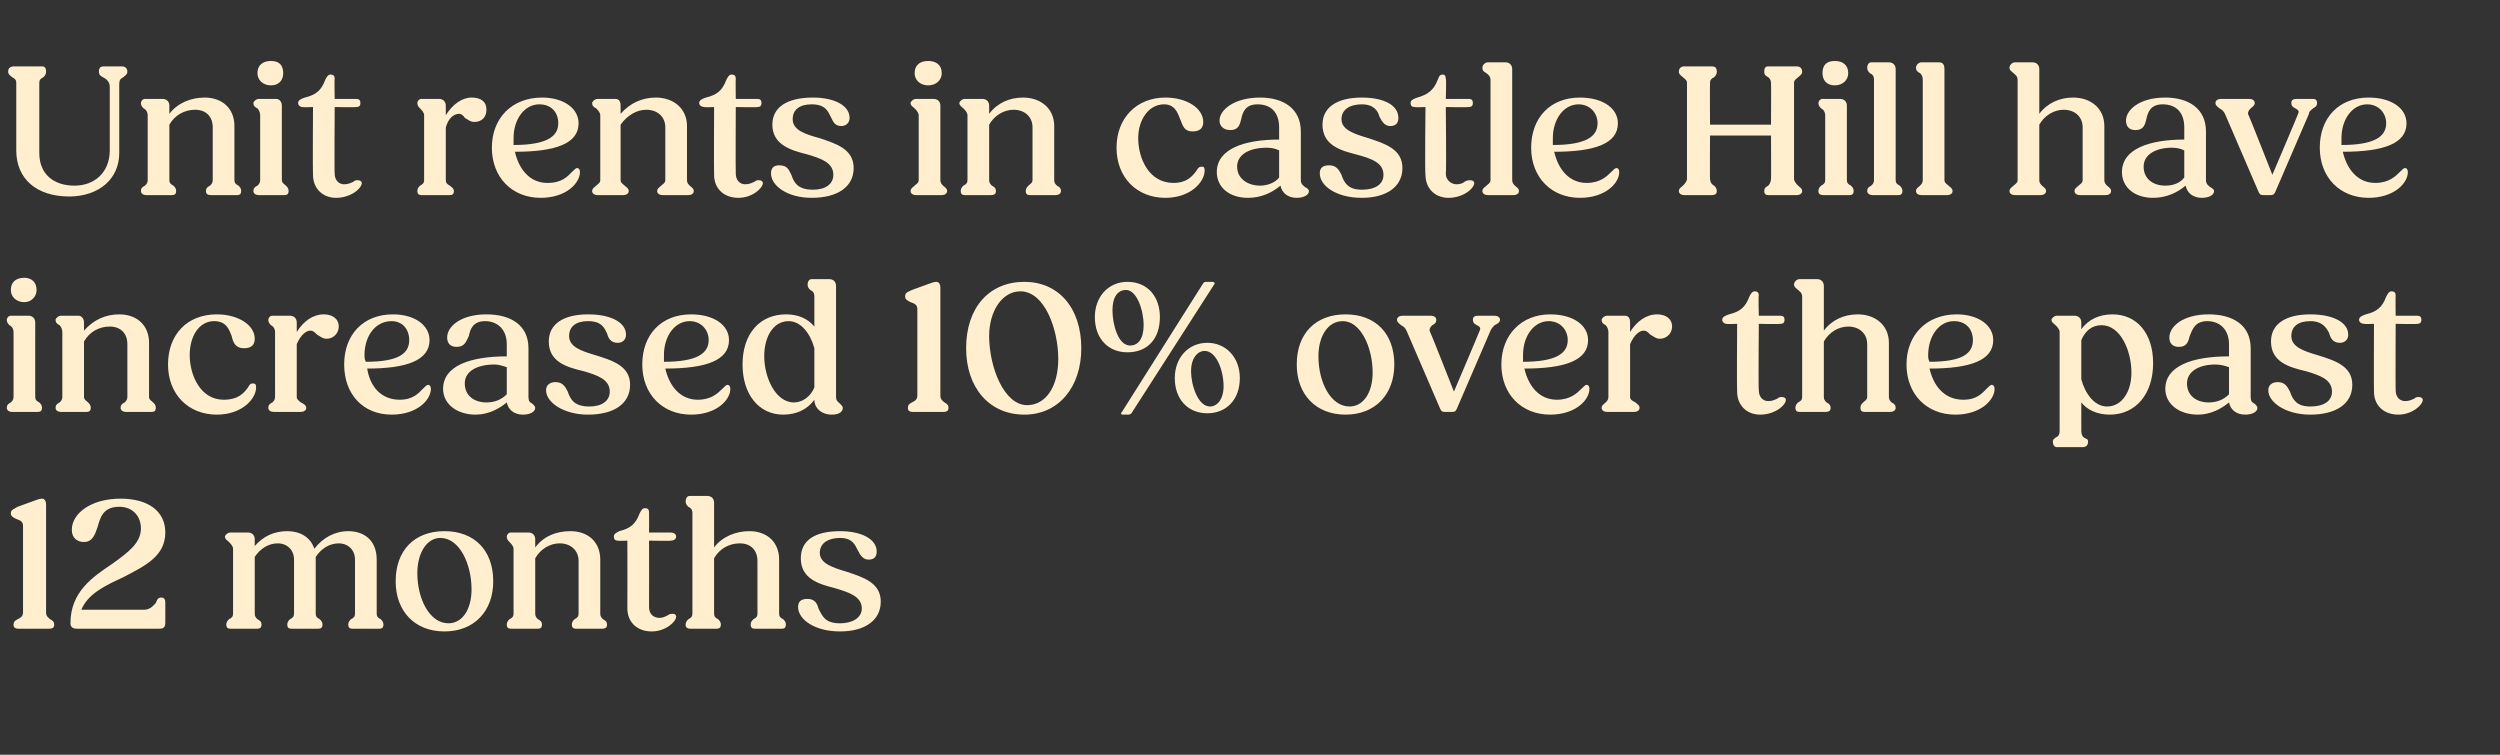
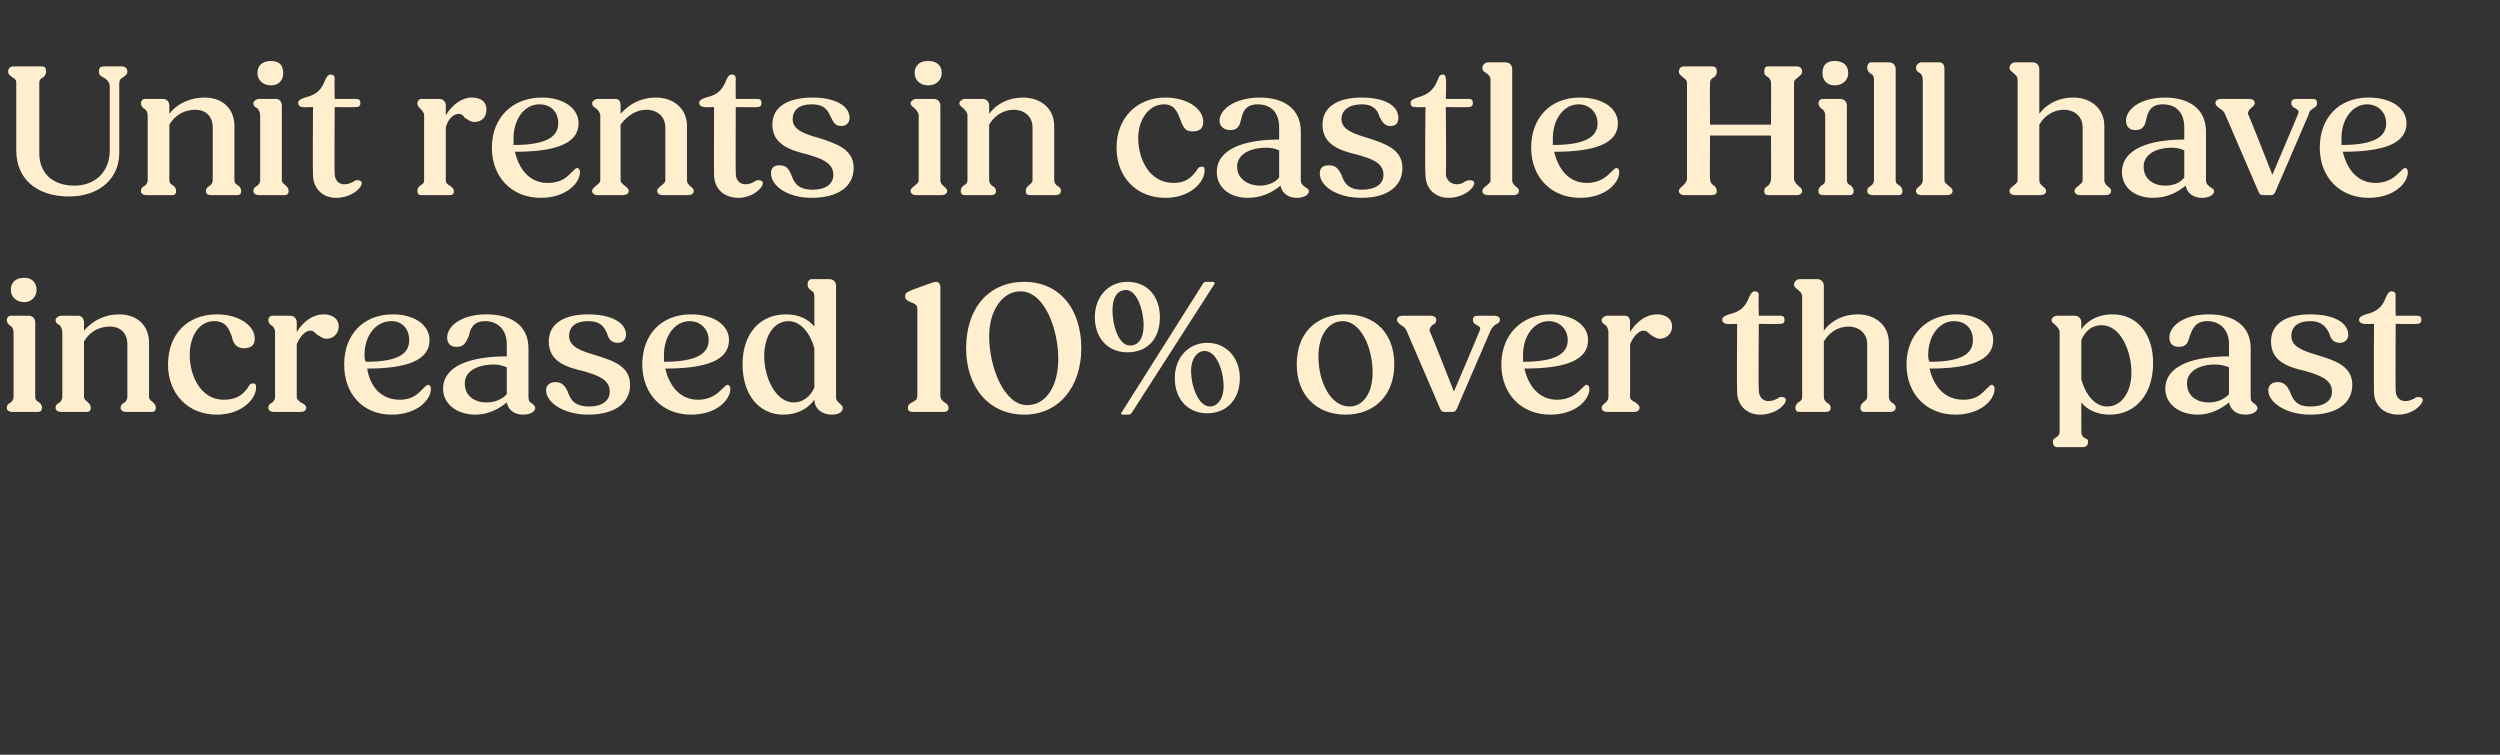
<svg xmlns="http://www.w3.org/2000/svg" version="1.1" width="184.5px" height="55.7px" viewBox="0 -1 184.5 55.7" style="top:-1px">
  <rect x="0" y="-1" width="184.5" height="55.7" fill="#333333" stroke="none" />
  <desc>Unit rents in castle Hill have increased 10% over the past 12 months</desc>
  <defs />
  <g id="Polygon23594">
-     <path d="M 1 45.1 C 1 44.9 1.1 44.8 1.3 44.7 C 1.5 44.6 1.7 44.5 1.7 44.2 C 1.7 44.2 1.7 37.8 1.7 37.8 C 1.7 37.5 1.5 37.4 1.2 37.3 C 1 37.2 0.8 37.1 0.8 36.9 C 0.8 36.6 1 36.6 1.3 36.4 C 1.3 36.4 2.4 36 2.4 36 C 2.7 35.9 2.9 35.8 3.1 35.8 C 3.3 35.8 3.4 36 3.4 36.2 C 3.4 36.2 3.4 44.2 3.4 44.2 C 3.4 44.5 3.6 44.6 3.7 44.7 C 3.9 44.8 4 44.9 4 45.1 C 4 45.3 3.9 45.4 3.6 45.4 C 3.6 45.4 1.4 45.4 1.4 45.4 C 1.1 45.4 1 45.3 1 45.1 Z M 5.2 45 C 5.2 42.7 6.8 41.6 8.3 40.6 C 9.4 39.8 10.4 39.1 10.4 38 C 10.4 37.1 9.8 36.4 8.8 36.4 C 7.6 36.4 7.4 37.2 7.2 37.9 C 7 38.5 6.8 39 6.2 39 C 5.7 39 5.3 38.7 5.3 38.1 C 5.3 36.9 6.7 35.8 8.9 35.8 C 10.9 35.8 12.2 36.7 12.2 38.3 C 12.2 40.1 10.6 40.8 9.1 41.6 C 7.8 42.2 6.5 42.8 6 44 C 6 44 10.6 44 10.6 44 C 11.1 44 11.3 43.7 11.5 43.5 C 11.6 43.2 11.7 43.1 11.9 43.1 C 12.1 43.1 12.2 43.2 12.2 43.5 C 12.2 43.5 12.2 44.9 12.2 44.9 C 12.2 45.3 12.1 45.4 11.7 45.4 C 11.7 45.4 5.7 45.4 5.7 45.4 C 5.4 45.4 5.2 45.3 5.2 45 Z M 16.7 45.1 C 16.7 44.9 16.8 44.8 16.9 44.7 C 17.1 44.6 17.2 44.5 17.2 44.3 C 17.2 44.3 17.2 39.5 17.2 39.5 C 17.2 39.3 17 39.1 16.9 39 C 16.8 38.9 16.6 38.8 16.6 38.6 C 16.6 38.5 16.8 38.3 17 38.3 C 17 38.3 18.3 38.3 18.3 38.3 C 18.6 38.3 18.8 38.5 18.8 38.8 C 18.8 38.8 18.8 39.3 18.8 39.3 C 19.4 38.6 20.2 38.2 21.2 38.2 C 22.1 38.2 22.9 38.6 23.2 39.5 C 23.8 38.7 24.7 38.2 25.7 38.2 C 26.9 38.2 27.8 38.9 27.8 40.3 C 27.8 40.3 27.8 44.3 27.8 44.3 C 27.8 44.5 27.9 44.6 28.1 44.7 C 28.2 44.8 28.3 44.9 28.3 45.1 C 28.3 45.3 28.2 45.4 28 45.4 C 28 45.4 26 45.4 26 45.4 C 25.8 45.4 25.7 45.3 25.7 45.1 C 25.7 44.9 25.8 44.8 25.9 44.7 C 26.1 44.6 26.2 44.5 26.2 44.3 C 26.2 44.3 26.2 40.3 26.2 40.3 C 26.2 39.6 25.7 39.1 25 39.1 C 24.3 39.1 23.7 39.5 23.3 40.1 C 23.3 40.2 23.3 40.2 23.3 40.3 C 23.3 40.3 23.3 44.3 23.3 44.3 C 23.3 44.5 23.4 44.6 23.6 44.7 C 23.7 44.8 23.8 44.9 23.8 45.1 C 23.8 45.3 23.7 45.4 23.5 45.4 C 23.5 45.4 21.5 45.4 21.5 45.4 C 21.3 45.4 21.2 45.3 21.2 45.1 C 21.2 44.9 21.3 44.8 21.4 44.7 C 21.6 44.6 21.7 44.5 21.7 44.3 C 21.7 44.3 21.7 40.3 21.7 40.3 C 21.7 39.6 21.2 39.1 20.5 39.1 C 19.8 39.1 19.2 39.5 18.8 40.1 C 18.8 40.1 18.8 44.3 18.8 44.3 C 18.8 44.5 18.9 44.6 19 44.7 C 19.2 44.8 19.3 44.9 19.3 45.1 C 19.3 45.3 19.2 45.4 19 45.4 C 19 45.4 17 45.4 17 45.4 C 16.8 45.4 16.7 45.3 16.7 45.1 Z M 29.2 41.9 C 29.2 39.6 30.6 38.2 32.8 38.2 C 35 38.2 36.4 39.6 36.4 41.9 C 36.4 44.1 35 45.6 32.8 45.6 C 30.6 45.6 29.2 44.1 29.2 41.9 Z M 34.8 42.5 C 34.8 40.6 33.9 38.7 32.5 38.7 C 31.5 38.7 30.8 39.8 30.8 41.3 C 30.8 43.2 31.7 45 33.1 45 C 34.1 45 34.8 44 34.8 42.5 Z M 37.4 45.1 C 37.4 44.9 37.5 44.8 37.6 44.7 C 37.8 44.6 37.9 44.5 37.9 44.3 C 37.9 44.3 37.9 39.5 37.9 39.5 C 37.9 39.3 37.7 39.1 37.6 39 C 37.5 38.9 37.4 38.8 37.4 38.6 C 37.4 38.5 37.5 38.3 37.7 38.3 C 37.7 38.3 39 38.3 39 38.3 C 39.3 38.3 39.5 38.5 39.5 38.8 C 39.5 38.8 39.5 39.4 39.5 39.4 C 40.1 38.6 41 38.2 42.1 38.2 C 43.4 38.2 44.3 39 44.3 40.3 C 44.3 40.3 44.3 44.3 44.3 44.3 C 44.3 44.5 44.4 44.6 44.5 44.7 C 44.7 44.8 44.8 44.9 44.8 45.1 C 44.8 45.3 44.7 45.4 44.4 45.4 C 44.4 45.4 42.5 45.4 42.5 45.4 C 42.3 45.4 42.2 45.3 42.2 45.1 C 42.2 44.9 42.3 44.8 42.4 44.7 C 42.6 44.6 42.7 44.5 42.7 44.3 C 42.7 44.3 42.7 40.4 42.7 40.4 C 42.7 39.6 42.1 39.1 41.3 39.1 C 40.6 39.1 39.9 39.5 39.5 40.2 C 39.5 40.2 39.5 44.3 39.5 44.3 C 39.5 44.5 39.6 44.6 39.7 44.7 C 39.9 44.8 40 44.9 40 45.1 C 40 45.3 39.9 45.4 39.7 45.4 C 39.7 45.4 37.7 45.4 37.7 45.4 C 37.5 45.4 37.4 45.3 37.4 45.1 Z M 46.3 43.9 C 46.31 43.87 46.3 38.9 46.3 38.9 C 46.3 38.9 45.58 38.93 45.6 38.9 C 45.4 38.9 45.3 38.8 45.3 38.6 C 45.3 38.4 45.5 38.3 45.7 38.2 C 46.5 38 46.9 37.7 47.2 36.9 C 47.3 36.7 47.4 36.5 47.6 36.5 C 47.8 36.5 47.9 36.6 47.9 36.8 C 47.91 36.8 47.9 38.3 47.9 38.3 C 47.9 38.3 49.53 38.3 49.5 38.3 C 49.7 38.3 49.9 38.4 49.9 38.6 C 49.9 38.8 49.7 38.9 49.5 38.9 C 49.53 38.93 47.9 38.9 47.9 38.9 C 47.9 38.9 47.91 43.8 47.9 43.8 C 47.9 44.3 48.2 44.6 48.7 44.6 C 48.9 44.6 49.1 44.5 49.3 44.4 C 49.4 44.3 49.6 44.3 49.7 44.3 C 49.8 44.3 49.9 44.4 49.9 44.5 C 49.9 44.9 49.1 45.6 48.1 45.6 C 47 45.6 46.3 44.9 46.3 43.9 Z M 50.6 45.1 C 50.6 44.9 50.7 44.8 50.8 44.7 C 51 44.6 51.1 44.5 51.1 44.3 C 51.1 44.3 51.1 36.9 51.1 36.9 C 51.1 36.6 51 36.5 50.8 36.4 C 50.7 36.3 50.6 36.2 50.6 36 C 50.6 35.8 50.7 35.6 50.9 35.6 C 50.9 35.6 52.2 35.6 52.2 35.6 C 52.5 35.6 52.7 35.8 52.7 36.1 C 52.7 36.1 52.7 39.4 52.7 39.4 C 53.3 38.6 54.3 38.2 55.3 38.2 C 56.6 38.2 57.5 39 57.5 40.3 C 57.5 40.3 57.5 44.3 57.5 44.3 C 57.5 44.5 57.6 44.6 57.8 44.7 C 57.9 44.8 58 44.9 58 45.1 C 58 45.3 57.9 45.4 57.7 45.4 C 57.7 45.4 55.7 45.4 55.7 45.4 C 55.5 45.4 55.4 45.3 55.4 45.1 C 55.4 44.9 55.5 44.8 55.6 44.7 C 55.8 44.6 55.9 44.5 55.9 44.3 C 55.9 44.3 55.9 40.4 55.9 40.4 C 55.9 39.6 55.4 39.1 54.6 39.1 C 53.8 39.1 53.1 39.5 52.7 40.2 C 52.7 40.2 52.7 44.3 52.7 44.3 C 52.7 44.5 52.8 44.6 53 44.7 C 53.1 44.8 53.2 44.9 53.2 45.1 C 53.2 45.3 53.1 45.4 52.9 45.4 C 52.9 45.4 51 45.4 51 45.4 C 50.7 45.4 50.6 45.3 50.6 45.1 Z M 58.9 43.8 C 58.9 43.4 59.1 43.2 59.6 43.2 C 60.1 43.2 60.3 43.5 60.4 43.9 C 60.7 44.5 60.9 45 62 45 C 62.9 45 63.6 44.6 63.6 43.9 C 63.6 43 62.6 42.7 61.6 42.4 C 60.4 42.1 59.1 41.7 59.1 40.2 C 59.1 38.9 60.1 38.2 62 38.2 C 63.6 38.2 64.7 38.8 64.7 39.7 C 64.7 40.1 64.5 40.3 64.1 40.3 C 63.7 40.3 63.5 40 63.3 39.6 C 63.1 39.2 62.9 38.7 62 38.7 C 61.1 38.7 60.5 39.1 60.5 39.8 C 60.5 40.6 61.5 40.9 62.5 41.2 C 63.7 41.6 65 42 65 43.4 C 65 44.8 63.8 45.6 62 45.6 C 60.1 45.6 58.9 44.7 58.9 43.8 Z " stroke="none" fill="#ffefce" />
-   </g>
+     </g>
  <g id="Polygon23593">
    <path d="M 0.8 20.4 C 0.8 19.8 1.2 19.5 1.8 19.5 C 2.3 19.5 2.7 19.8 2.7 20.4 C 2.7 20.9 2.3 21.3 1.8 21.3 C 1.2 21.3 0.8 20.9 0.8 20.4 Z M 0.5 29.1 C 0.5 28.9 0.6 28.8 0.8 28.7 C 0.9 28.6 1 28.5 1 28.3 C 1 28.3 1 23.5 1 23.5 C 1 23.3 0.9 23.1 0.7 23 C 0.6 22.9 0.5 22.8 0.5 22.6 C 0.5 22.5 0.6 22.3 0.8 22.3 C 0.8 22.3 2.1 22.3 2.1 22.3 C 2.4 22.3 2.6 22.5 2.6 22.8 C 2.6 22.8 2.6 28.3 2.6 28.3 C 2.6 28.5 2.7 28.6 2.9 28.7 C 3 28.8 3.1 28.9 3.1 29.1 C 3.1 29.3 3 29.4 2.8 29.4 C 2.8 29.4 0.9 29.4 0.9 29.4 C 0.7 29.4 0.5 29.3 0.5 29.1 Z M 4.1 29.1 C 4.1 28.9 4.2 28.8 4.4 28.7 C 4.5 28.6 4.6 28.5 4.6 28.3 C 4.6 28.3 4.6 23.5 4.6 23.5 C 4.6 23.3 4.5 23.1 4.4 23 C 4.2 22.9 4.1 22.8 4.1 22.6 C 4.1 22.5 4.3 22.3 4.5 22.3 C 4.5 22.3 5.8 22.3 5.8 22.3 C 6 22.3 6.2 22.5 6.2 22.8 C 6.2 22.8 6.2 23.4 6.2 23.4 C 6.9 22.6 7.8 22.2 8.8 22.2 C 10.1 22.2 11 23 11 24.3 C 11 24.3 11 28.3 11 28.3 C 11 28.5 11.2 28.6 11.3 28.7 C 11.4 28.8 11.5 28.9 11.5 29.1 C 11.5 29.3 11.4 29.4 11.2 29.4 C 11.2 29.4 9.3 29.4 9.3 29.4 C 9.1 29.4 8.9 29.3 8.9 29.1 C 8.9 28.9 9 28.8 9.2 28.7 C 9.3 28.6 9.4 28.5 9.4 28.3 C 9.4 28.3 9.4 24.4 9.4 24.4 C 9.4 23.6 8.9 23.1 8.1 23.1 C 7.3 23.1 6.6 23.5 6.2 24.2 C 6.2 24.2 6.2 28.3 6.2 28.3 C 6.2 28.5 6.4 28.6 6.5 28.7 C 6.6 28.8 6.7 28.9 6.7 29.1 C 6.7 29.3 6.6 29.4 6.4 29.4 C 6.4 29.4 4.5 29.4 4.5 29.4 C 4.3 29.4 4.1 29.3 4.1 29.1 Z M 12.4 25.9 C 12.4 23.7 13.8 22.2 16 22.2 C 17.6 22.2 18.8 23 18.8 24 C 18.8 24.5 18.5 24.7 18 24.7 C 17.4 24.7 17.2 24.3 17.1 23.8 C 16.9 23.3 16.7 22.7 15.8 22.7 C 14.7 22.7 14 23.8 14 25.2 C 14 26.7 14.8 28.5 16.5 28.5 C 17.6 28.5 18 28 18.3 27.6 C 18.4 27.4 18.5 27.3 18.6 27.3 C 18.8 27.3 18.9 27.3 18.9 27.6 C 18.9 28.4 17.9 29.6 16 29.6 C 13.9 29.6 12.4 28.1 12.4 25.9 Z M 19.8 29.1 C 19.8 28.9 19.9 28.8 20.1 28.7 C 20.2 28.6 20.3 28.5 20.3 28.3 C 20.3 28.3 20.3 23.5 20.3 23.5 C 20.3 23.3 20.2 23.1 20 23 C 19.9 22.9 19.8 22.8 19.8 22.6 C 19.8 22.5 19.9 22.3 20.1 22.3 C 20.1 22.3 21.4 22.3 21.4 22.3 C 21.7 22.3 21.9 22.5 21.9 22.8 C 21.9 22.8 21.9 23.5 21.9 23.5 C 22.4 22.7 23.1 22.2 23.9 22.2 C 24.5 22.2 25 22.5 25 23.1 C 25 23.6 24.6 24 24.1 24 C 23.8 24 23.6 23.8 23.4 23.7 C 23.2 23.5 23.1 23.4 22.9 23.4 C 22.6 23.4 22.2 23.7 21.9 24.4 C 21.9 24.4 21.9 28.3 21.9 28.3 C 21.9 28.5 22.1 28.6 22.2 28.7 C 22.4 28.8 22.6 28.9 22.6 29.1 C 22.6 29.3 22.4 29.4 22.2 29.4 C 22.2 29.4 20.2 29.4 20.2 29.4 C 20 29.4 19.8 29.3 19.8 29.1 Z M 25.4 25.9 C 25.4 23.7 26.8 22.2 29 22.2 C 30.6 22.2 31.7 23 31.7 24.1 C 31.7 25.6 30 26.2 27.1 26.2 C 27.3 27.5 28.1 28.5 29.5 28.5 C 30.5 28.5 30.9 28 31.2 27.7 C 31.4 27.5 31.5 27.4 31.6 27.4 C 31.7 27.4 31.8 27.5 31.8 27.7 C 31.8 28.5 30.8 29.6 28.9 29.6 C 26.8 29.6 25.4 28.1 25.4 25.9 Z M 27 25.7 C 29.4 25.7 30.2 25.1 30.2 24.1 C 30.2 23.3 29.7 22.7 28.9 22.7 C 27.7 22.7 26.9 23.8 26.9 25.2 C 26.9 25.4 26.9 25.5 27 25.7 Z M 32.7 27.7 C 32.7 26 34.7 25.3 37.4 25.3 C 37.4 25.3 37.4 24.4 37.4 24.4 C 37.4 23.3 36.7 22.7 35.8 22.7 C 34.9 22.7 34.7 23.3 34.6 23.8 C 34.4 24.2 34.3 24.6 33.7 24.6 C 33.2 24.6 33 24.3 33 23.9 C 33 23.1 34 22.2 35.9 22.2 C 37.7 22.2 39 23 39 24.7 C 39 24.7 39 28.3 39 28.3 C 39 28.6 39.1 28.7 39.3 28.8 C 39.4 28.9 39.5 29 39.5 29.1 C 39.5 29.4 39.1 29.6 38.6 29.6 C 37.9 29.6 37.5 29.2 37.4 28.7 C 36.8 29.2 36 29.6 35.1 29.6 C 33.7 29.6 32.7 28.8 32.7 27.7 Z M 35.9 28.7 C 36.5 28.7 37 28.5 37.4 28.1 C 37.4 28.1 37.4 26.1 37.4 26.1 C 37.1 26 36.8 25.9 36.5 25.9 C 35.2 25.9 34.3 26.4 34.3 27.3 C 34.3 28.2 35 28.7 35.9 28.7 Z M 40.3 27.8 C 40.3 27.4 40.6 27.2 41 27.2 C 41.5 27.2 41.7 27.5 41.9 27.9 C 42.1 28.5 42.4 29 43.5 29 C 44.4 29 45 28.6 45 27.9 C 45 27 44.1 26.7 43.1 26.4 C 41.8 26.1 40.5 25.7 40.5 24.2 C 40.5 22.9 41.6 22.2 43.4 22.2 C 45.1 22.2 46.2 22.8 46.2 23.7 C 46.2 24.1 45.9 24.3 45.6 24.3 C 45.1 24.3 44.9 24 44.8 23.6 C 44.6 23.2 44.4 22.7 43.4 22.7 C 42.5 22.7 42 23.1 42 23.8 C 42 24.6 42.9 24.9 43.9 25.2 C 45.2 25.6 46.5 26 46.5 27.4 C 46.5 28.8 45.3 29.6 43.4 29.6 C 41.6 29.6 40.3 28.7 40.3 27.8 Z M 47.4 25.9 C 47.4 23.7 48.8 22.2 51 22.2 C 52.7 22.2 53.8 23 53.8 24.1 C 53.8 25.6 52.1 26.2 49.1 26.2 C 49.4 27.5 50.2 28.5 51.5 28.5 C 52.5 28.5 53 28 53.3 27.7 C 53.5 27.5 53.6 27.4 53.7 27.4 C 53.8 27.4 53.9 27.5 53.9 27.7 C 53.9 28.5 52.9 29.6 51 29.6 C 48.9 29.6 47.4 28.1 47.4 25.9 Z M 49 25.7 C 51.4 25.7 52.3 25.1 52.3 24.1 C 52.3 23.3 51.7 22.7 50.9 22.7 C 49.8 22.7 49 23.8 49 25.2 C 49 25.4 49 25.5 49 25.7 Z M 54.8 25.9 C 54.8 23.6 56.1 22.2 58 22.2 C 58.9 22.2 59.6 22.5 60.1 23.1 C 60.1 23.1 60.1 20.9 60.1 20.9 C 60.1 20.6 60 20.5 59.8 20.4 C 59.7 20.3 59.6 20.2 59.6 20 C 59.6 19.8 59.7 19.6 59.9 19.6 C 59.9 19.6 61.2 19.6 61.2 19.6 C 61.5 19.6 61.7 19.8 61.7 20.1 C 61.7 20.1 61.7 28.3 61.7 28.3 C 61.7 28.6 61.9 28.7 62 28.8 C 62.1 28.9 62.2 29 62.2 29.1 C 62.2 29.4 61.9 29.6 61.4 29.6 C 60.6 29.6 60.1 29.1 60.1 28.5 C 59.6 29.2 58.8 29.6 57.8 29.6 C 56 29.6 54.8 28.1 54.8 25.9 Z M 58.6 28.7 C 59.2 28.7 59.8 28.3 60.1 27.6 C 60.1 27.6 60.1 24.7 60.1 24.7 C 59.8 23.6 59.1 22.7 58.2 22.7 C 57.1 22.7 56.4 23.8 56.4 25.3 C 56.4 26.8 57.2 28.7 58.6 28.7 Z M 67 29.1 C 67 28.9 67.1 28.8 67.3 28.7 C 67.5 28.6 67.7 28.5 67.7 28.2 C 67.7 28.2 67.7 21.8 67.7 21.8 C 67.7 21.5 67.5 21.4 67.2 21.3 C 67 21.2 66.8 21.1 66.8 20.9 C 66.8 20.6 66.9 20.6 67.3 20.4 C 67.3 20.4 68.4 20 68.4 20 C 68.7 19.9 68.9 19.8 69.1 19.8 C 69.3 19.8 69.4 20 69.4 20.2 C 69.4 20.2 69.4 28.2 69.4 28.2 C 69.4 28.5 69.6 28.6 69.7 28.7 C 69.9 28.8 70 28.9 70 29.1 C 70 29.3 69.9 29.4 69.6 29.4 C 69.6 29.4 67.4 29.4 67.4 29.4 C 67.1 29.4 67 29.3 67 29.1 Z M 71.3 24.7 C 71.3 21.7 73 19.8 75.6 19.8 C 78.1 19.8 79.8 21.7 79.8 24.7 C 79.8 27.6 78.1 29.6 75.6 29.6 C 73 29.6 71.3 27.6 71.3 24.7 Z M 78.1 25.5 C 78.1 23.3 77.1 20.5 75.3 20.5 C 74 20.5 73 21.9 73 23.8 C 73 26.1 74.1 28.9 75.8 28.9 C 77.2 28.9 78.1 27.5 78.1 25.5 Z M 82.8 29.4 C 82.8 29.4 88.8 19.9 88.8 19.9 C 88.9 19.8 88.9 19.8 89.1 19.8 C 89.1 19.8 89.5 19.8 89.5 19.8 C 89.6 19.8 89.7 19.9 89.6 20 C 89.6 20 83.5 29.5 83.5 29.5 C 83.5 29.5 83.4 29.6 83.3 29.6 C 83.3 29.6 82.9 29.6 82.9 29.6 C 82.7 29.6 82.7 29.5 82.8 29.4 Z M 80.8 22.4 C 80.8 20.9 81.8 19.8 83.2 19.8 C 84.7 19.8 85.6 20.9 85.6 22.4 C 85.6 24 84.7 25 83.2 25 C 81.8 25 80.8 24 80.8 22.4 Z M 84.4 23 C 84.4 21.9 83.9 20.4 83.1 20.4 C 82.5 20.4 82.1 20.9 82.1 21.9 C 82.1 22.9 82.5 24.5 83.4 24.5 C 84 24.5 84.4 24 84.4 23 Z M 86.7 26.9 C 86.7 25.4 87.7 24.3 89.1 24.3 C 90.5 24.3 91.5 25.4 91.5 26.9 C 91.5 28.5 90.5 29.5 89.1 29.5 C 87.7 29.5 86.7 28.5 86.7 26.9 Z M 90.3 27.5 C 90.3 26.4 89.8 24.9 88.9 24.9 C 88.4 24.9 87.9 25.4 87.9 26.4 C 87.9 27.4 88.4 29 89.3 29 C 89.8 29 90.3 28.5 90.3 27.5 Z M 95.7 25.9 C 95.7 23.6 97.1 22.2 99.3 22.2 C 101.5 22.2 102.9 23.6 102.9 25.9 C 102.9 28.1 101.5 29.6 99.3 29.6 C 97.1 29.6 95.7 28.1 95.7 25.9 Z M 101.3 26.5 C 101.3 24.6 100.4 22.7 99.1 22.7 C 98 22.7 97.3 23.8 97.3 25.3 C 97.3 27.2 98.2 29 99.6 29 C 100.6 29 101.3 28 101.3 26.5 Z M 106.3 29.2 C 106.3 29.2 103.8 23.4 103.8 23.4 C 103.7 23.2 103.6 23.1 103.4 23 C 103.3 22.9 103.1 22.8 103.1 22.6 C 103.1 22.4 103.3 22.3 103.5 22.3 C 103.5 22.3 105.6 22.3 105.6 22.3 C 105.8 22.3 106 22.4 106 22.6 C 106 22.8 105.9 22.9 105.7 23 C 105.6 23.1 105.5 23.2 105.5 23.4 C 105.54 23.42 107.3 27.9 107.3 27.9 C 107.3 27.9 109.21 23.42 109.2 23.4 C 109.3 23.2 109.2 23.1 109 23 C 108.8 22.9 108.7 22.8 108.7 22.6 C 108.7 22.4 108.8 22.3 109.1 22.3 C 109.1 22.3 110.3 22.3 110.3 22.3 C 110.5 22.3 110.7 22.4 110.7 22.6 C 110.7 22.8 110.5 22.9 110.3 23 C 110.2 23.1 110.1 23.2 110 23.4 C 110 23.4 107.5 29.2 107.5 29.2 C 107.4 29.4 107.3 29.4 107.1 29.4 C 107.1 29.4 106.7 29.4 106.7 29.4 C 106.5 29.4 106.4 29.4 106.3 29.2 Z M 110.8 25.9 C 110.8 23.7 112.3 22.2 114.4 22.2 C 116.1 22.2 117.2 23 117.2 24.1 C 117.2 25.6 115.5 26.2 112.5 26.2 C 112.8 27.5 113.6 28.5 114.9 28.5 C 115.9 28.5 116.4 28 116.7 27.7 C 116.9 27.5 117 27.4 117.1 27.4 C 117.2 27.4 117.3 27.5 117.3 27.7 C 117.3 28.5 116.3 29.6 114.4 29.6 C 112.3 29.6 110.8 28.1 110.8 25.9 Z M 112.4 25.7 C 114.8 25.7 115.7 25.1 115.7 24.1 C 115.7 23.3 115.1 22.7 114.3 22.7 C 113.2 22.7 112.4 23.8 112.4 25.2 C 112.4 25.4 112.4 25.5 112.4 25.7 Z M 118.2 29.1 C 118.2 28.9 118.4 28.8 118.5 28.7 C 118.6 28.6 118.7 28.5 118.7 28.3 C 118.7 28.3 118.7 23.5 118.7 23.5 C 118.7 23.3 118.6 23.1 118.5 23 C 118.3 22.9 118.2 22.8 118.2 22.6 C 118.2 22.5 118.4 22.3 118.6 22.3 C 118.6 22.3 119.9 22.3 119.9 22.3 C 120.2 22.3 120.3 22.5 120.3 22.8 C 120.3 22.8 120.3 23.5 120.3 23.5 C 120.8 22.7 121.5 22.2 122.3 22.2 C 122.9 22.2 123.4 22.5 123.4 23.1 C 123.4 23.6 123 24 122.5 24 C 122.2 24 122 23.8 121.8 23.7 C 121.6 23.5 121.5 23.4 121.3 23.4 C 121 23.4 120.6 23.7 120.3 24.4 C 120.3 24.4 120.3 28.3 120.3 28.3 C 120.3 28.5 120.5 28.6 120.7 28.7 C 120.8 28.8 121 28.9 121 29.1 C 121 29.3 120.8 29.4 120.6 29.4 C 120.6 29.4 118.6 29.4 118.6 29.4 C 118.4 29.4 118.2 29.3 118.2 29.1 Z M 128.2 27.9 C 128.17 27.87 128.2 22.9 128.2 22.9 C 128.2 22.9 127.44 22.93 127.4 22.9 C 127.3 22.9 127.1 22.8 127.1 22.6 C 127.1 22.4 127.3 22.3 127.6 22.2 C 128.4 22 128.8 21.7 129.1 20.9 C 129.2 20.7 129.3 20.5 129.5 20.5 C 129.7 20.5 129.8 20.6 129.8 20.8 C 129.76 20.8 129.8 22.3 129.8 22.3 C 129.8 22.3 131.39 22.3 131.4 22.3 C 131.6 22.3 131.7 22.4 131.7 22.6 C 131.7 22.8 131.6 22.9 131.4 22.9 C 131.39 22.93 129.8 22.9 129.8 22.9 C 129.8 22.9 129.76 27.8 129.8 27.8 C 129.8 28.3 130.1 28.6 130.5 28.6 C 130.8 28.6 131 28.5 131.2 28.4 C 131.3 28.3 131.4 28.3 131.5 28.3 C 131.7 28.3 131.8 28.4 131.8 28.5 C 131.8 28.9 131 29.6 129.9 29.6 C 128.9 29.6 128.2 28.9 128.2 27.9 Z M 132.5 29.1 C 132.5 28.9 132.6 28.8 132.7 28.7 C 132.9 28.6 133 28.5 133 28.3 C 133 28.3 133 20.9 133 20.9 C 133 20.6 132.8 20.5 132.7 20.4 C 132.6 20.3 132.4 20.2 132.4 20 C 132.4 19.8 132.6 19.6 132.8 19.6 C 132.8 19.6 134.1 19.6 134.1 19.6 C 134.4 19.6 134.6 19.8 134.6 20.1 C 134.6 20.1 134.6 23.4 134.6 23.4 C 135.2 22.6 136.1 22.2 137.1 22.2 C 138.4 22.2 139.4 23 139.4 24.3 C 139.4 24.3 139.4 28.3 139.4 28.3 C 139.4 28.5 139.5 28.6 139.6 28.7 C 139.8 28.8 139.9 28.9 139.9 29.1 C 139.9 29.3 139.7 29.4 139.5 29.4 C 139.5 29.4 137.6 29.4 137.6 29.4 C 137.4 29.4 137.3 29.3 137.3 29.1 C 137.3 28.9 137.4 28.8 137.5 28.7 C 137.6 28.6 137.8 28.5 137.8 28.3 C 137.8 28.3 137.8 24.4 137.8 24.4 C 137.8 23.6 137.2 23.1 136.4 23.1 C 135.7 23.1 135 23.5 134.6 24.2 C 134.6 24.2 134.6 28.3 134.6 28.3 C 134.6 28.5 134.7 28.6 134.8 28.7 C 135 28.8 135.1 28.9 135.1 29.1 C 135.1 29.3 135 29.4 134.7 29.4 C 134.7 29.4 132.8 29.4 132.8 29.4 C 132.6 29.4 132.5 29.3 132.5 29.1 Z M 140.7 25.9 C 140.7 23.7 142.2 22.2 144.4 22.2 C 146 22.2 147.1 23 147.1 24.1 C 147.1 25.6 145.4 26.2 142.4 26.2 C 142.7 27.5 143.5 28.5 144.9 28.5 C 145.9 28.5 146.3 28 146.6 27.7 C 146.8 27.5 146.9 27.4 147 27.4 C 147.1 27.4 147.2 27.5 147.2 27.7 C 147.2 28.5 146.2 29.6 144.3 29.6 C 142.2 29.6 140.7 28.1 140.7 25.9 Z M 142.4 25.7 C 144.8 25.7 145.6 25.1 145.6 24.1 C 145.6 23.3 145.1 22.7 144.2 22.7 C 143.1 22.7 142.3 23.8 142.3 25.2 C 142.3 25.4 142.3 25.5 142.4 25.7 Z M 151.5 31.6 C 151.5 31.4 151.6 31.4 151.7 31.3 C 151.9 31.2 152 31.1 152 30.8 C 152 30.8 152 23.5 152 23.5 C 152 23.3 151.8 23.1 151.7 23 C 151.6 22.9 151.4 22.8 151.4 22.6 C 151.4 22.5 151.6 22.3 151.8 22.3 C 151.8 22.3 153.1 22.3 153.1 22.3 C 153.4 22.3 153.6 22.5 153.6 22.8 C 153.6 22.8 153.6 23.3 153.6 23.3 C 154.1 22.6 154.9 22.2 155.9 22.2 C 157.7 22.2 158.9 23.6 158.9 25.8 C 158.9 28.1 157.6 29.6 155.7 29.6 C 154.7 29.6 154 29.2 153.6 28.7 C 153.6 28.7 153.6 30.8 153.6 30.8 C 153.6 31.1 153.7 31.2 153.8 31.3 C 154 31.4 154.1 31.4 154.1 31.6 C 154.1 31.8 154 32 153.7 32 C 153.7 32 151.8 32 151.8 32 C 151.6 32 151.5 31.8 151.5 31.6 Z M 153.6 24.1 C 153.6 24.1 153.6 27 153.6 27 C 153.9 28.1 154.6 29 155.5 29 C 156.6 29 157.3 27.9 157.3 26.5 C 157.3 24.9 156.5 23 155.1 23 C 154.4 23 153.9 23.4 153.6 24.1 Z M 159.8 27.7 C 159.8 26 161.8 25.3 164.5 25.3 C 164.5 25.3 164.5 24.4 164.5 24.4 C 164.5 23.3 163.8 22.7 162.9 22.7 C 162 22.7 161.8 23.3 161.6 23.8 C 161.5 24.2 161.4 24.6 160.8 24.6 C 160.3 24.6 160.1 24.3 160.1 23.9 C 160.1 23.1 161.1 22.2 163 22.2 C 164.8 22.2 166.1 23 166.1 24.7 C 166.1 24.7 166.1 28.3 166.1 28.3 C 166.1 28.6 166.2 28.7 166.4 28.8 C 166.5 28.9 166.6 29 166.6 29.1 C 166.6 29.4 166.2 29.6 165.7 29.6 C 165 29.6 164.6 29.2 164.5 28.7 C 163.9 29.2 163.1 29.6 162.2 29.6 C 160.8 29.6 159.8 28.8 159.8 27.7 Z M 163 28.7 C 163.6 28.7 164.1 28.5 164.5 28.1 C 164.5 28.1 164.5 26.1 164.5 26.1 C 164.2 26 163.9 25.9 163.5 25.9 C 162.3 25.9 161.4 26.4 161.4 27.3 C 161.4 28.2 162.1 28.7 163 28.7 Z M 167.4 27.8 C 167.4 27.4 167.7 27.2 168.1 27.2 C 168.6 27.2 168.8 27.5 169 27.9 C 169.2 28.5 169.5 29 170.5 29 C 171.5 29 172.1 28.6 172.1 27.9 C 172.1 27 171.2 26.7 170.2 26.4 C 168.9 26.1 167.6 25.7 167.6 24.2 C 167.6 22.9 168.7 22.2 170.5 22.2 C 172.2 22.2 173.3 22.8 173.3 23.7 C 173.3 24.1 173 24.3 172.7 24.3 C 172.2 24.3 172 24 171.9 23.6 C 171.7 23.2 171.4 22.7 170.5 22.7 C 169.6 22.7 169.1 23.1 169.1 23.8 C 169.1 24.6 170 24.9 171 25.2 C 172.3 25.6 173.6 26 173.6 27.4 C 173.6 28.8 172.4 29.6 170.5 29.6 C 168.7 29.6 167.4 28.7 167.4 27.8 Z M 175.2 27.9 C 175.18 27.87 175.2 22.9 175.2 22.9 C 175.2 22.9 174.45 22.93 174.5 22.9 C 174.3 22.9 174.1 22.8 174.1 22.6 C 174.1 22.4 174.3 22.3 174.6 22.2 C 175.4 22 175.8 21.7 176.1 20.9 C 176.2 20.7 176.3 20.5 176.5 20.5 C 176.7 20.5 176.8 20.6 176.8 20.8 C 176.78 20.8 176.8 22.3 176.8 22.3 C 176.8 22.3 178.4 22.3 178.4 22.3 C 178.6 22.3 178.7 22.4 178.7 22.6 C 178.7 22.8 178.6 22.9 178.4 22.9 C 178.4 22.93 176.8 22.9 176.8 22.9 C 176.8 22.9 176.78 27.8 176.8 27.8 C 176.8 28.3 177.1 28.6 177.5 28.6 C 177.8 28.6 178 28.5 178.2 28.4 C 178.3 28.3 178.4 28.3 178.5 28.3 C 178.7 28.3 178.8 28.4 178.8 28.5 C 178.8 28.9 178 29.6 177 29.6 C 175.9 29.6 175.2 28.9 175.2 27.9 Z " stroke="none" fill="#ffefce" />
  </g>
  <g id="Polygon23592">
    <path d="M 1.2 10.1 C 1.2 10.1 1.2 5.1 1.2 5.1 C 1.2 4.9 1.1 4.8 0.9 4.7 C 0.8 4.6 0.6 4.5 0.6 4.3 C 0.6 4 0.8 3.9 1 3.9 C 1 3.9 3.1 3.9 3.1 3.9 C 3.3 3.9 3.4 4 3.4 4.3 C 3.4 4.5 3.3 4.6 3.2 4.7 C 3 4.8 2.9 4.9 2.9 5.1 C 2.9 5.1 2.9 10.3 2.9 10.3 C 2.9 11.8 3.9 12.7 5.5 12.7 C 7 12.7 8.1 11.7 8.1 10.1 C 8.1 10.1 8.1 5.4 8.1 5.4 C 8.1 5 7.8 4.8 7.6 4.7 C 7.4 4.6 7.3 4.5 7.3 4.3 C 7.3 4 7.4 3.9 7.7 3.9 C 7.7 3.9 9 3.9 9 3.9 C 9.2 3.9 9.4 4 9.4 4.3 C 9.4 4.5 9.2 4.6 9.1 4.7 C 8.9 4.8 8.8 4.9 8.8 5.2 C 8.8 5.2 8.8 10.3 8.8 10.3 C 8.8 12.2 7.3 13.5 5.1 13.5 C 2.7 13.5 1.2 12.2 1.2 10.1 Z M 10.4 13.1 C 10.4 12.9 10.5 12.8 10.7 12.7 C 10.8 12.6 10.9 12.5 10.9 12.3 C 10.9 12.3 10.9 7.5 10.9 7.5 C 10.9 7.3 10.8 7.1 10.6 7 C 10.5 6.9 10.4 6.8 10.4 6.6 C 10.4 6.5 10.5 6.3 10.7 6.3 C 10.7 6.3 12 6.3 12 6.3 C 12.3 6.3 12.5 6.5 12.5 6.8 C 12.5 6.8 12.5 7.4 12.5 7.4 C 13.1 6.6 14.1 6.2 15.1 6.2 C 16.4 6.2 17.3 7 17.3 8.3 C 17.3 8.3 17.3 12.3 17.3 12.3 C 17.3 12.5 17.4 12.6 17.6 12.7 C 17.7 12.8 17.8 12.9 17.8 13.1 C 17.8 13.3 17.7 13.4 17.5 13.4 C 17.5 13.4 15.6 13.4 15.6 13.4 C 15.3 13.4 15.2 13.3 15.2 13.1 C 15.2 12.9 15.3 12.8 15.5 12.7 C 15.6 12.6 15.7 12.5 15.7 12.3 C 15.7 12.3 15.7 8.4 15.7 8.4 C 15.7 7.6 15.2 7.1 14.4 7.1 C 13.6 7.1 12.9 7.5 12.5 8.2 C 12.5 8.2 12.5 12.3 12.5 12.3 C 12.5 12.5 12.6 12.6 12.8 12.7 C 12.9 12.8 13 12.9 13 13.1 C 13 13.3 12.9 13.4 12.7 13.4 C 12.7 13.4 10.8 13.4 10.8 13.4 C 10.6 13.4 10.4 13.3 10.4 13.1 Z M 19 4.4 C 19 3.8 19.4 3.5 20 3.5 C 20.6 3.5 20.9 3.8 20.9 4.4 C 20.9 4.9 20.6 5.3 20 5.3 C 19.4 5.3 19 4.9 19 4.4 Z M 18.7 13.1 C 18.7 12.9 18.8 12.8 19 12.7 C 19.1 12.6 19.2 12.5 19.2 12.3 C 19.2 12.3 19.2 7.5 19.2 7.5 C 19.2 7.3 19.1 7.1 19 7 C 18.8 6.9 18.7 6.8 18.7 6.6 C 18.7 6.5 18.9 6.3 19.1 6.3 C 19.1 6.3 20.4 6.3 20.4 6.3 C 20.6 6.3 20.8 6.5 20.8 6.8 C 20.8 6.8 20.8 12.3 20.8 12.3 C 20.8 12.5 21 12.6 21.1 12.7 C 21.2 12.8 21.3 12.9 21.3 13.1 C 21.3 13.3 21.2 13.4 21 13.4 C 21 13.4 19.1 13.4 19.1 13.4 C 18.9 13.4 18.7 13.3 18.7 13.1 Z M 23.1 11.9 C 23.07 11.87 23.1 6.9 23.1 6.9 C 23.1 6.9 22.34 6.93 22.3 6.9 C 22.2 6.9 22 6.8 22 6.6 C 22 6.4 22.2 6.3 22.5 6.2 C 23.3 6 23.7 5.7 24 4.9 C 24.1 4.7 24.2 4.5 24.4 4.5 C 24.6 4.5 24.7 4.6 24.7 4.8 C 24.67 4.8 24.7 6.3 24.7 6.3 C 24.7 6.3 26.29 6.3 26.3 6.3 C 26.5 6.3 26.6 6.4 26.6 6.6 C 26.6 6.8 26.5 6.9 26.3 6.9 C 26.29 6.93 24.7 6.9 24.7 6.9 C 24.7 6.9 24.67 11.8 24.7 11.8 C 24.7 12.3 25 12.6 25.4 12.6 C 25.7 12.6 25.9 12.5 26.1 12.4 C 26.2 12.3 26.3 12.3 26.4 12.3 C 26.6 12.3 26.7 12.4 26.7 12.5 C 26.7 12.9 25.9 13.6 24.8 13.6 C 23.8 13.6 23.1 12.9 23.1 11.9 Z M 30.8 13.1 C 30.8 12.9 30.9 12.8 31 12.7 C 31.2 12.6 31.3 12.5 31.3 12.3 C 31.3 12.3 31.3 7.5 31.3 7.5 C 31.3 7.3 31.1 7.1 31 7 C 30.9 6.9 30.8 6.8 30.8 6.6 C 30.8 6.5 30.9 6.3 31.1 6.3 C 31.1 6.3 32.4 6.3 32.4 6.3 C 32.7 6.3 32.9 6.5 32.9 6.8 C 32.9 6.8 32.9 7.5 32.9 7.5 C 33.4 6.7 34.1 6.2 34.8 6.2 C 35.5 6.2 35.9 6.5 35.9 7.1 C 35.9 7.6 35.6 8 35 8 C 34.7 8 34.5 7.8 34.3 7.7 C 34.2 7.5 34 7.4 33.9 7.4 C 33.5 7.4 33.1 7.7 32.9 8.4 C 32.9 8.4 32.9 12.3 32.9 12.3 C 32.9 12.5 33 12.6 33.2 12.7 C 33.3 12.8 33.5 12.9 33.5 13.1 C 33.5 13.3 33.4 13.4 33.2 13.4 C 33.2 13.4 31.1 13.4 31.1 13.4 C 30.9 13.4 30.8 13.3 30.8 13.1 Z M 36.3 9.9 C 36.3 7.7 37.8 6.2 40 6.2 C 41.6 6.2 42.7 7 42.7 8.1 C 42.7 9.6 41 10.2 38 10.2 C 38.3 11.5 39.1 12.5 40.4 12.5 C 41.5 12.5 41.9 12 42.2 11.7 C 42.4 11.5 42.5 11.4 42.6 11.4 C 42.7 11.4 42.8 11.5 42.8 11.7 C 42.8 12.5 41.8 13.6 39.9 13.6 C 37.8 13.6 36.3 12.1 36.3 9.9 Z M 37.9 9.7 C 40.3 9.7 41.2 9.1 41.2 8.1 C 41.2 7.3 40.7 6.7 39.8 6.7 C 38.7 6.7 37.9 7.8 37.9 9.2 C 37.9 9.4 37.9 9.5 37.9 9.7 Z M 43.7 13.1 C 43.7 12.9 43.9 12.8 44 12.7 C 44.1 12.6 44.3 12.5 44.3 12.3 C 44.3 12.3 44.3 7.5 44.3 7.5 C 44.3 7.3 44.1 7.1 44 7 C 43.8 6.9 43.7 6.8 43.7 6.6 C 43.7 6.5 43.9 6.3 44.1 6.3 C 44.1 6.3 45.4 6.3 45.4 6.3 C 45.7 6.3 45.8 6.5 45.8 6.8 C 45.8 6.8 45.8 7.4 45.8 7.4 C 46.5 6.6 47.4 6.2 48.4 6.2 C 49.7 6.2 50.7 7 50.7 8.3 C 50.7 8.3 50.7 12.3 50.7 12.3 C 50.7 12.5 50.8 12.6 50.9 12.7 C 51 12.8 51.2 12.9 51.2 13.1 C 51.2 13.3 51 13.4 50.8 13.4 C 50.8 13.4 48.9 13.4 48.9 13.4 C 48.7 13.4 48.5 13.3 48.5 13.1 C 48.5 12.9 48.7 12.8 48.8 12.7 C 48.9 12.6 49.1 12.5 49.1 12.3 C 49.1 12.3 49.1 8.4 49.1 8.4 C 49.1 7.6 48.5 7.1 47.7 7.1 C 47 7.1 46.3 7.5 45.8 8.2 C 45.8 8.2 45.8 12.3 45.8 12.3 C 45.8 12.5 46 12.6 46.1 12.7 C 46.2 12.8 46.4 12.9 46.4 13.1 C 46.4 13.3 46.2 13.4 46 13.4 C 46 13.4 44.1 13.4 44.1 13.4 C 43.9 13.4 43.7 13.3 43.7 13.1 Z M 52.7 11.9 C 52.68 11.87 52.7 6.9 52.7 6.9 C 52.7 6.9 51.95 6.93 52 6.9 C 51.8 6.9 51.6 6.8 51.6 6.6 C 51.6 6.4 51.8 6.3 52.1 6.2 C 52.9 6 53.3 5.7 53.6 4.9 C 53.7 4.7 53.8 4.5 54 4.5 C 54.2 4.5 54.3 4.6 54.3 4.8 C 54.28 4.8 54.3 6.3 54.3 6.3 C 54.3 6.3 55.9 6.3 55.9 6.3 C 56.1 6.3 56.2 6.4 56.2 6.6 C 56.2 6.8 56.1 6.9 55.9 6.9 C 55.9 6.93 54.3 6.9 54.3 6.9 C 54.3 6.9 54.28 11.8 54.3 11.8 C 54.3 12.3 54.6 12.6 55 12.6 C 55.3 12.6 55.5 12.5 55.7 12.4 C 55.8 12.3 55.9 12.3 56 12.3 C 56.2 12.3 56.3 12.4 56.3 12.5 C 56.3 12.9 55.5 13.6 54.5 13.6 C 53.4 13.6 52.7 12.9 52.7 11.9 Z M 56.9 11.8 C 56.9 11.4 57.1 11.2 57.5 11.2 C 58.1 11.2 58.2 11.5 58.4 11.9 C 58.6 12.5 58.9 13 60 13 C 60.9 13 61.5 12.6 61.5 11.9 C 61.5 11 60.6 10.7 59.6 10.4 C 58.4 10.1 57 9.7 57 8.2 C 57 6.9 58.1 6.2 60 6.2 C 61.6 6.2 62.7 6.8 62.7 7.7 C 62.7 8.1 62.4 8.3 62.1 8.3 C 61.6 8.3 61.5 8 61.3 7.6 C 61.1 7.2 60.9 6.7 59.9 6.7 C 59 6.7 58.5 7.1 58.5 7.8 C 58.5 8.6 59.4 8.9 60.5 9.2 C 61.7 9.6 63 10 63 11.4 C 63 12.8 61.8 13.6 59.9 13.6 C 58.1 13.6 56.9 12.7 56.9 11.8 Z M 67.5 4.4 C 67.5 3.8 67.9 3.5 68.5 3.5 C 69.1 3.5 69.5 3.8 69.5 4.4 C 69.5 4.9 69.1 5.3 68.5 5.3 C 67.9 5.3 67.5 4.9 67.5 4.4 Z M 67.2 13.1 C 67.2 12.9 67.4 12.8 67.5 12.7 C 67.6 12.6 67.8 12.5 67.8 12.3 C 67.8 12.3 67.8 7.5 67.8 7.5 C 67.8 7.3 67.6 7.1 67.5 7 C 67.4 6.9 67.2 6.8 67.2 6.6 C 67.2 6.5 67.4 6.3 67.6 6.3 C 67.6 6.3 68.9 6.3 68.9 6.3 C 69.2 6.3 69.4 6.5 69.4 6.8 C 69.4 6.8 69.4 12.3 69.4 12.3 C 69.4 12.5 69.5 12.6 69.6 12.7 C 69.7 12.8 69.9 12.9 69.9 13.1 C 69.9 13.3 69.7 13.4 69.5 13.4 C 69.5 13.4 67.6 13.4 67.6 13.4 C 67.4 13.4 67.2 13.3 67.2 13.1 Z M 70.9 13.1 C 70.9 12.9 71 12.8 71.1 12.7 C 71.3 12.6 71.4 12.5 71.4 12.3 C 71.4 12.3 71.4 7.5 71.4 7.5 C 71.4 7.3 71.2 7.1 71.1 7 C 71 6.9 70.8 6.8 70.8 6.6 C 70.8 6.5 71 6.3 71.2 6.3 C 71.2 6.3 72.5 6.3 72.5 6.3 C 72.8 6.3 73 6.5 73 6.8 C 73 6.8 73 7.4 73 7.4 C 73.6 6.6 74.5 6.2 75.5 6.2 C 76.8 6.2 77.8 7 77.8 8.3 C 77.8 8.3 77.8 12.3 77.8 12.3 C 77.8 12.5 77.9 12.6 78 12.7 C 78.2 12.8 78.3 12.9 78.3 13.1 C 78.3 13.3 78.1 13.4 77.9 13.4 C 77.9 13.4 76 13.4 76 13.4 C 75.8 13.4 75.7 13.3 75.7 13.1 C 75.7 12.9 75.8 12.8 75.9 12.7 C 76 12.6 76.2 12.5 76.2 12.3 C 76.2 12.3 76.2 8.4 76.2 8.4 C 76.2 7.6 75.6 7.1 74.8 7.1 C 74.1 7.1 73.4 7.5 73 8.2 C 73 8.2 73 12.3 73 12.3 C 73 12.5 73.1 12.6 73.2 12.7 C 73.4 12.8 73.5 12.9 73.5 13.1 C 73.5 13.3 73.4 13.4 73.1 13.4 C 73.1 13.4 71.2 13.4 71.2 13.4 C 71 13.4 70.9 13.3 70.9 13.1 Z M 82.4 9.9 C 82.4 7.7 83.9 6.2 86 6.2 C 87.6 6.2 88.8 7 88.8 8 C 88.8 8.5 88.5 8.7 88 8.7 C 87.4 8.7 87.3 8.3 87.1 7.8 C 86.9 7.3 86.7 6.7 85.9 6.7 C 84.8 6.7 84 7.8 84 9.2 C 84 10.7 84.8 12.5 86.6 12.5 C 87.6 12.5 88 12 88.3 11.6 C 88.4 11.4 88.5 11.3 88.7 11.3 C 88.8 11.3 88.9 11.3 88.9 11.6 C 88.9 12.4 87.9 13.6 86 13.6 C 83.9 13.6 82.4 12.1 82.4 9.9 Z M 89.8 11.7 C 89.8 10 91.8 9.3 94.4 9.3 C 94.4 9.3 94.4 8.4 94.4 8.4 C 94.4 7.3 93.8 6.7 92.8 6.7 C 91.9 6.7 91.7 7.3 91.6 7.8 C 91.5 8.2 91.4 8.6 90.8 8.6 C 90.3 8.6 90 8.3 90 7.9 C 90 7.1 91.1 6.2 93 6.2 C 94.7 6.2 96 7 96 8.7 C 96 8.7 96 12.3 96 12.3 C 96 12.6 96.2 12.7 96.3 12.8 C 96.5 12.9 96.6 13 96.6 13.1 C 96.6 13.4 96.2 13.6 95.7 13.6 C 95 13.6 94.6 13.2 94.5 12.7 C 93.9 13.2 93.1 13.6 92.1 13.6 C 90.7 13.6 89.8 12.8 89.8 11.7 Z M 93 12.7 C 93.5 12.7 94.1 12.5 94.4 12.1 C 94.4 12.1 94.4 10.1 94.4 10.1 C 94.2 10 93.9 9.9 93.5 9.9 C 92.2 9.9 91.3 10.4 91.3 11.3 C 91.3 12.2 92.1 12.7 93 12.7 Z M 97.4 11.8 C 97.4 11.4 97.6 11.2 98.1 11.2 C 98.6 11.2 98.8 11.5 99 11.9 C 99.2 12.5 99.5 13 100.5 13 C 101.5 13 102.1 12.6 102.1 11.9 C 102.1 11 101.2 10.7 100.1 10.4 C 98.9 10.1 97.6 9.7 97.6 8.2 C 97.6 6.9 98.7 6.2 100.5 6.2 C 102.2 6.2 103.2 6.8 103.2 7.7 C 103.2 8.1 103 8.3 102.6 8.3 C 102.2 8.3 102 8 101.8 7.6 C 101.7 7.2 101.4 6.7 100.5 6.7 C 99.6 6.7 99 7.1 99 7.8 C 99 8.6 100 8.9 101 9.2 C 102.2 9.6 103.5 10 103.5 11.4 C 103.5 12.8 102.3 13.6 100.5 13.6 C 98.6 13.6 97.4 12.7 97.4 11.8 Z M 105.2 11.9 C 105.15 11.87 105.2 6.9 105.2 6.9 C 105.2 6.9 104.42 6.93 104.4 6.9 C 104.2 6.9 104.1 6.8 104.1 6.6 C 104.1 6.4 104.3 6.3 104.6 6.2 C 105.3 6 105.8 5.7 106.1 4.9 C 106.2 4.7 106.2 4.5 106.5 4.5 C 106.6 4.5 106.7 4.6 106.7 4.8 C 106.75 4.8 106.7 6.3 106.7 6.3 C 106.7 6.3 108.37 6.3 108.4 6.3 C 108.6 6.3 108.7 6.4 108.7 6.6 C 108.7 6.8 108.6 6.9 108.4 6.9 C 108.37 6.93 106.7 6.9 106.7 6.9 C 106.7 6.9 106.75 11.8 106.7 11.8 C 106.7 12.3 107.1 12.6 107.5 12.6 C 107.8 12.6 108 12.5 108.1 12.4 C 108.3 12.3 108.4 12.3 108.5 12.3 C 108.7 12.3 108.8 12.4 108.8 12.5 C 108.8 12.9 108 13.6 106.9 13.6 C 105.9 13.6 105.2 12.9 105.2 11.9 Z M 109.4 13.1 C 109.4 12.9 109.6 12.8 109.7 12.7 C 109.8 12.6 110 12.5 110 12.3 C 110 12.3 110 4.9 110 4.9 C 110 4.6 109.8 4.5 109.7 4.4 C 109.5 4.3 109.4 4.2 109.4 4 C 109.4 3.8 109.6 3.6 109.8 3.6 C 109.8 3.6 111.1 3.6 111.1 3.6 C 111.4 3.6 111.6 3.8 111.6 4.1 C 111.6 4.1 111.6 12.3 111.6 12.3 C 111.6 12.5 111.7 12.6 111.8 12.7 C 111.9 12.8 112.1 12.9 112.1 13.1 C 112.1 13.3 111.9 13.4 111.7 13.4 C 111.7 13.4 109.8 13.4 109.8 13.4 C 109.6 13.4 109.4 13.3 109.4 13.1 Z M 113 9.9 C 113 7.7 114.4 6.2 116.6 6.2 C 118.3 6.2 119.4 7 119.4 8.1 C 119.4 9.6 117.7 10.2 114.7 10.2 C 115 11.5 115.8 12.5 117.1 12.5 C 118.1 12.5 118.6 12 118.9 11.7 C 119.1 11.5 119.2 11.4 119.3 11.4 C 119.4 11.4 119.5 11.5 119.5 11.7 C 119.5 12.5 118.5 13.6 116.6 13.6 C 114.5 13.6 113 12.1 113 9.9 Z M 114.6 9.7 C 117 9.7 117.9 9.1 117.9 8.1 C 117.9 7.3 117.3 6.7 116.5 6.7 C 115.4 6.7 114.6 7.8 114.6 9.2 C 114.6 9.4 114.6 9.5 114.6 9.7 Z M 123.9 13.1 C 123.9 12.9 124.1 12.8 124.2 12.7 C 124.3 12.6 124.5 12.4 124.5 12.2 C 124.5 12.2 124.5 5.1 124.5 5.1 C 124.5 4.9 124.3 4.8 124.2 4.7 C 124.1 4.6 123.9 4.5 123.9 4.3 C 123.9 4 124.1 3.9 124.3 3.9 C 124.3 3.9 126.3 3.9 126.3 3.9 C 126.6 3.9 126.7 4 126.7 4.3 C 126.7 4.5 126.6 4.6 126.5 4.7 C 126.3 4.8 126.2 4.9 126.2 5.1 C 126.18 5.12 126.2 8.2 126.2 8.2 L 130.7 8.2 C 130.7 8.2 130.72 5.12 130.7 5.1 C 130.7 4.9 130.6 4.8 130.5 4.7 C 130.3 4.6 130.2 4.5 130.2 4.3 C 130.2 4 130.3 3.9 130.5 3.9 C 130.5 3.9 132.6 3.9 132.6 3.9 C 132.8 3.9 133 4 133 4.3 C 133 4.5 132.8 4.6 132.7 4.7 C 132.6 4.8 132.4 4.9 132.4 5.1 C 132.4 5.1 132.4 12.2 132.4 12.2 C 132.4 12.4 132.6 12.6 132.7 12.7 C 132.8 12.8 133 12.9 133 13.1 C 133 13.3 132.8 13.4 132.6 13.4 C 132.6 13.4 130.5 13.4 130.5 13.4 C 130.3 13.4 130.2 13.3 130.2 13.1 C 130.2 12.9 130.3 12.8 130.5 12.7 C 130.6 12.6 130.7 12.4 130.7 12.2 C 130.72 12.24 130.7 9 130.7 9 L 126.2 9 C 126.2 9 126.18 12.24 126.2 12.2 C 126.2 12.4 126.3 12.6 126.5 12.7 C 126.6 12.8 126.7 12.9 126.7 13.1 C 126.7 13.3 126.6 13.4 126.3 13.4 C 126.3 13.4 124.3 13.4 124.3 13.4 C 124.1 13.4 123.9 13.3 123.9 13.1 Z M 134.5 4.4 C 134.5 3.8 134.8 3.5 135.4 3.5 C 136 3.5 136.4 3.8 136.4 4.4 C 136.4 4.9 136 5.3 135.4 5.3 C 134.8 5.3 134.5 4.9 134.5 4.4 Z M 134.2 13.1 C 134.2 12.9 134.3 12.8 134.4 12.7 C 134.6 12.6 134.7 12.5 134.7 12.3 C 134.7 12.3 134.7 7.5 134.7 7.5 C 134.7 7.3 134.6 7.1 134.4 7 C 134.3 6.9 134.2 6.8 134.2 6.6 C 134.2 6.5 134.3 6.3 134.5 6.3 C 134.5 6.3 135.8 6.3 135.8 6.3 C 136.1 6.3 136.3 6.5 136.3 6.8 C 136.3 6.8 136.3 12.3 136.3 12.3 C 136.3 12.5 136.4 12.6 136.6 12.7 C 136.7 12.8 136.8 12.9 136.8 13.1 C 136.8 13.3 136.7 13.4 136.5 13.4 C 136.5 13.4 134.6 13.4 134.6 13.4 C 134.3 13.4 134.2 13.3 134.2 13.1 Z M 137.8 13.1 C 137.8 12.9 137.9 12.8 138.1 12.7 C 138.2 12.6 138.3 12.5 138.3 12.3 C 138.3 12.3 138.3 4.9 138.3 4.9 C 138.3 4.6 138.2 4.5 138 4.4 C 137.9 4.3 137.8 4.2 137.8 4 C 137.8 3.8 137.9 3.6 138.1 3.6 C 138.1 3.6 139.4 3.6 139.4 3.6 C 139.7 3.6 139.9 3.8 139.9 4.1 C 139.9 4.1 139.9 12.3 139.9 12.3 C 139.9 12.5 140 12.6 140.2 12.7 C 140.3 12.8 140.4 12.9 140.4 13.1 C 140.4 13.3 140.3 13.4 140.1 13.4 C 140.1 13.4 138.2 13.4 138.2 13.4 C 138 13.4 137.8 13.3 137.8 13.1 Z M 141.4 13.1 C 141.4 12.9 141.6 12.8 141.7 12.7 C 141.8 12.6 141.9 12.5 141.9 12.3 C 141.9 12.3 141.9 4.9 141.9 4.9 C 141.9 4.6 141.8 4.5 141.7 4.4 C 141.5 4.3 141.4 4.2 141.4 4 C 141.4 3.8 141.6 3.6 141.8 3.6 C 141.8 3.6 143.1 3.6 143.1 3.6 C 143.4 3.6 143.5 3.8 143.5 4.1 C 143.5 4.1 143.5 12.3 143.5 12.3 C 143.5 12.5 143.7 12.6 143.8 12.7 C 143.9 12.8 144.1 12.9 144.1 13.1 C 144.1 13.3 143.9 13.4 143.7 13.4 C 143.7 13.4 141.8 13.4 141.8 13.4 C 141.6 13.4 141.4 13.3 141.4 13.1 Z M 148.3 13.1 C 148.3 12.9 148.5 12.8 148.6 12.7 C 148.7 12.6 148.9 12.5 148.9 12.3 C 148.9 12.3 148.9 4.9 148.9 4.9 C 148.9 4.6 148.7 4.5 148.6 4.4 C 148.5 4.3 148.3 4.2 148.3 4 C 148.3 3.8 148.5 3.6 148.7 3.6 C 148.7 3.6 150 3.6 150 3.6 C 150.3 3.6 150.5 3.8 150.5 4.1 C 150.5 4.1 150.5 7.4 150.5 7.4 C 151.1 6.6 152 6.2 153 6.2 C 154.3 6.2 155.3 7 155.3 8.3 C 155.3 8.3 155.3 12.3 155.3 12.3 C 155.3 12.5 155.4 12.6 155.5 12.7 C 155.6 12.8 155.8 12.9 155.8 13.1 C 155.8 13.3 155.6 13.4 155.4 13.4 C 155.4 13.4 153.5 13.4 153.5 13.4 C 153.3 13.4 153.1 13.3 153.1 13.1 C 153.1 12.9 153.3 12.8 153.4 12.7 C 153.5 12.6 153.7 12.5 153.7 12.3 C 153.7 12.3 153.7 8.4 153.7 8.4 C 153.7 7.6 153.1 7.1 152.3 7.1 C 151.6 7.1 150.9 7.5 150.5 8.2 C 150.5 8.2 150.5 12.3 150.5 12.3 C 150.5 12.5 150.6 12.6 150.7 12.7 C 150.8 12.8 151 12.9 151 13.1 C 151 13.3 150.8 13.4 150.6 13.4 C 150.6 13.4 148.7 13.4 148.7 13.4 C 148.5 13.4 148.3 13.3 148.3 13.1 Z M 156.6 11.7 C 156.6 10 158.6 9.3 161.2 9.3 C 161.2 9.3 161.2 8.4 161.2 8.4 C 161.2 7.3 160.6 6.7 159.6 6.7 C 158.7 6.7 158.5 7.3 158.4 7.8 C 158.3 8.2 158.2 8.6 157.6 8.6 C 157.1 8.6 156.9 8.3 156.9 7.9 C 156.9 7.1 157.9 6.2 159.8 6.2 C 161.5 6.2 162.8 7 162.8 8.7 C 162.8 8.7 162.8 12.3 162.8 12.3 C 162.8 12.6 163 12.7 163.1 12.8 C 163.3 12.9 163.4 13 163.4 13.1 C 163.4 13.4 163 13.6 162.5 13.6 C 161.8 13.6 161.4 13.2 161.3 12.7 C 160.7 13.2 159.9 13.6 158.9 13.6 C 157.5 13.6 156.6 12.8 156.6 11.7 Z M 159.8 12.7 C 160.4 12.7 160.9 12.5 161.2 12.1 C 161.2 12.1 161.2 10.1 161.2 10.1 C 161 10 160.7 9.9 160.3 9.9 C 159.1 9.9 158.2 10.4 158.2 11.3 C 158.2 12.2 158.9 12.7 159.8 12.7 Z M 166.7 13.2 C 166.7 13.2 164.2 7.4 164.2 7.4 C 164.1 7.2 164 7.1 163.8 7 C 163.7 6.9 163.5 6.8 163.5 6.6 C 163.5 6.4 163.7 6.3 163.9 6.3 C 163.9 6.3 166 6.3 166 6.3 C 166.2 6.3 166.4 6.4 166.4 6.6 C 166.4 6.8 166.2 6.9 166.1 7 C 166 7.1 165.9 7.2 165.9 7.4 C 165.94 7.42 167.7 11.9 167.7 11.9 C 167.7 11.9 169.61 7.42 169.6 7.4 C 169.7 7.2 169.6 7.1 169.4 7 C 169.2 6.9 169.1 6.8 169.1 6.6 C 169.1 6.4 169.2 6.3 169.5 6.3 C 169.5 6.3 170.7 6.3 170.7 6.3 C 170.9 6.3 171 6.4 171 6.6 C 171 6.8 170.9 6.9 170.7 7 C 170.6 7.1 170.4 7.2 170.4 7.4 C 170.4 7.4 167.9 13.2 167.9 13.2 C 167.8 13.4 167.7 13.4 167.5 13.4 C 167.5 13.4 167.1 13.4 167.1 13.4 C 166.9 13.4 166.8 13.4 166.7 13.2 Z M 171.2 9.9 C 171.2 7.7 172.6 6.2 174.8 6.2 C 176.5 6.2 177.6 7 177.6 8.1 C 177.6 9.6 175.9 10.2 172.9 10.2 C 173.2 11.5 174 12.5 175.3 12.5 C 176.3 12.5 176.8 12 177.1 11.7 C 177.3 11.5 177.4 11.4 177.5 11.4 C 177.6 11.4 177.7 11.5 177.7 11.7 C 177.7 12.5 176.7 13.6 174.8 13.6 C 172.7 13.6 171.2 12.1 171.2 9.9 Z M 172.8 9.7 C 175.2 9.7 176.1 9.1 176.1 8.1 C 176.1 7.3 175.5 6.7 174.7 6.7 C 173.6 6.7 172.8 7.8 172.8 9.2 C 172.8 9.4 172.8 9.5 172.8 9.7 Z " stroke="none" fill="#ffefce" />
  </g>
</svg>